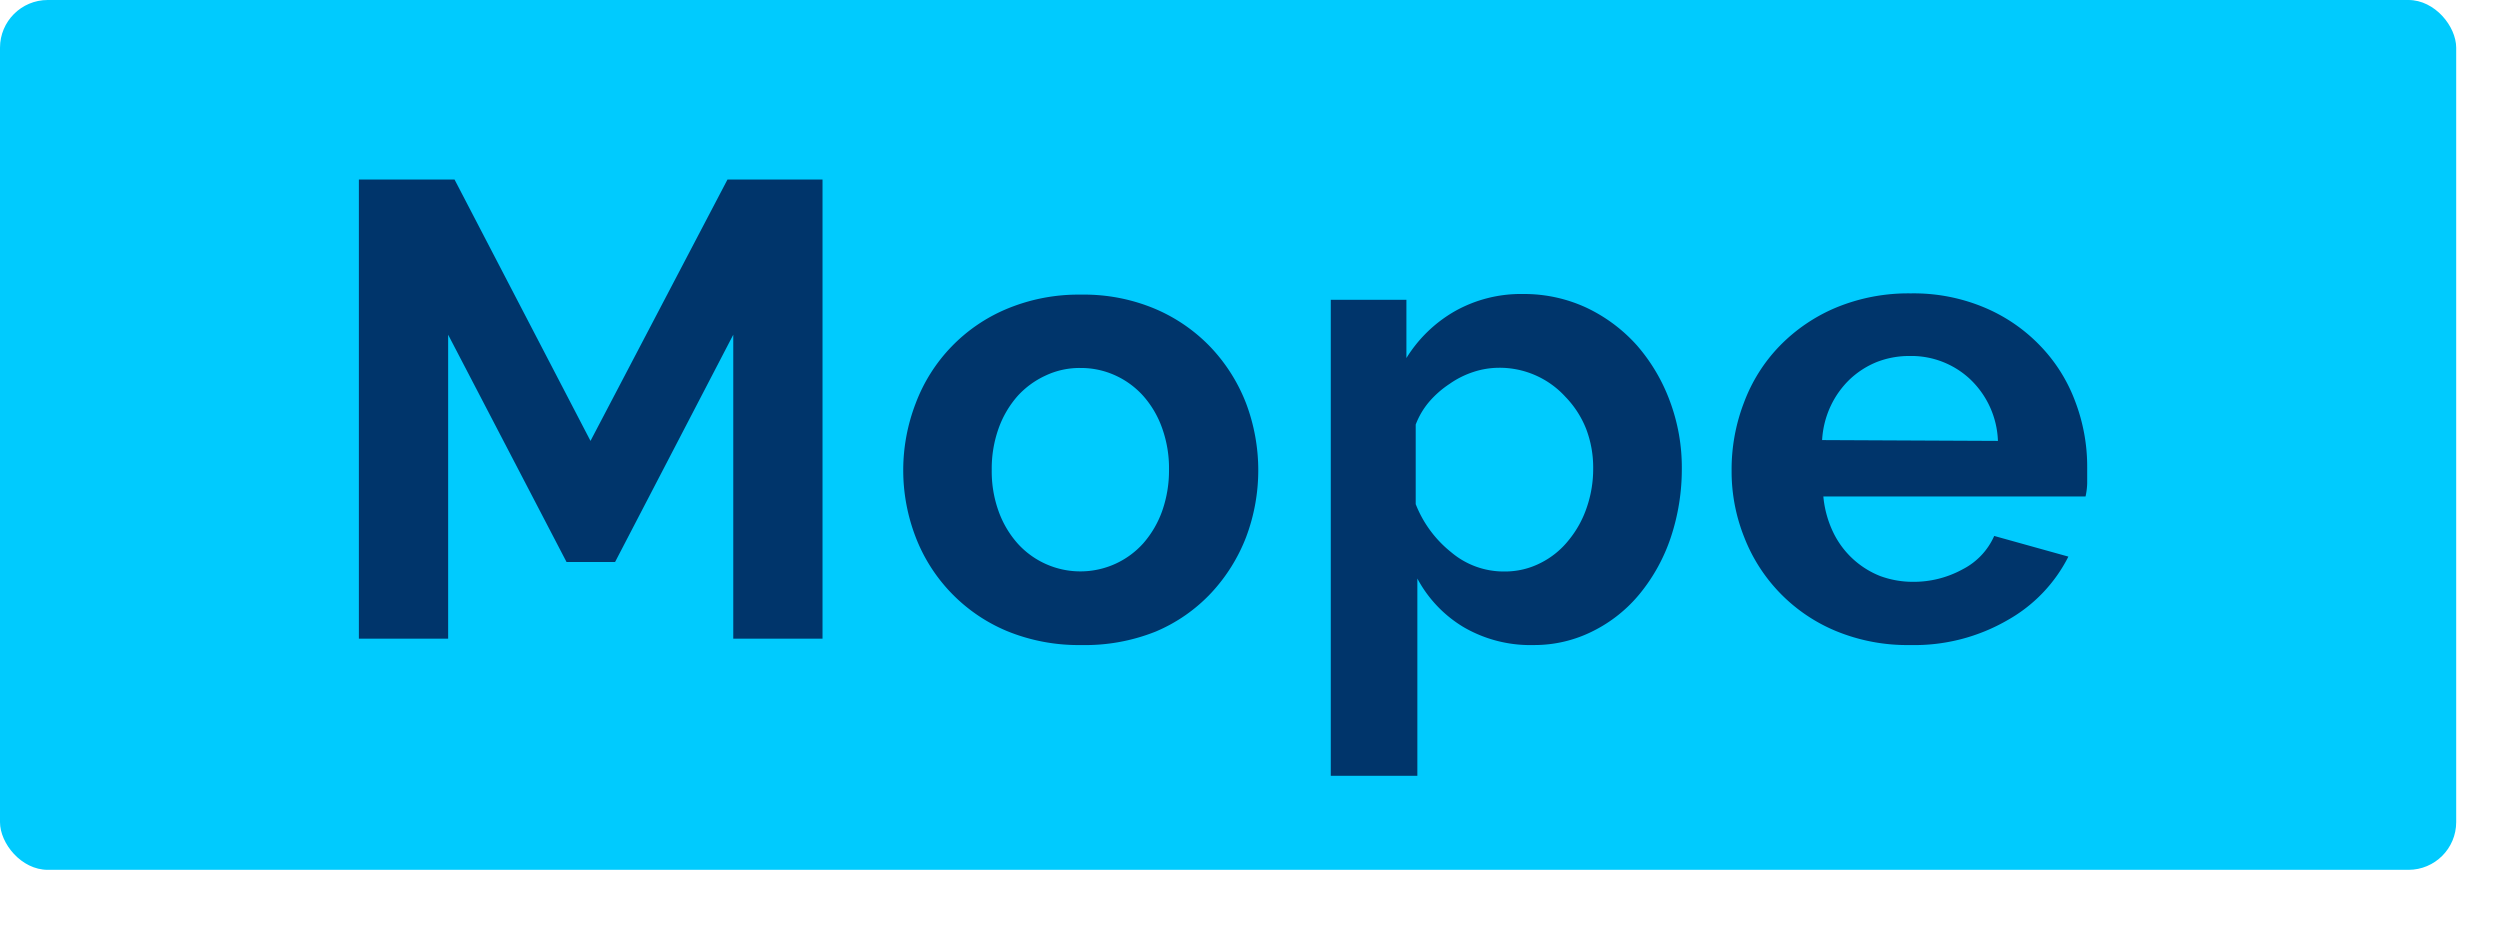
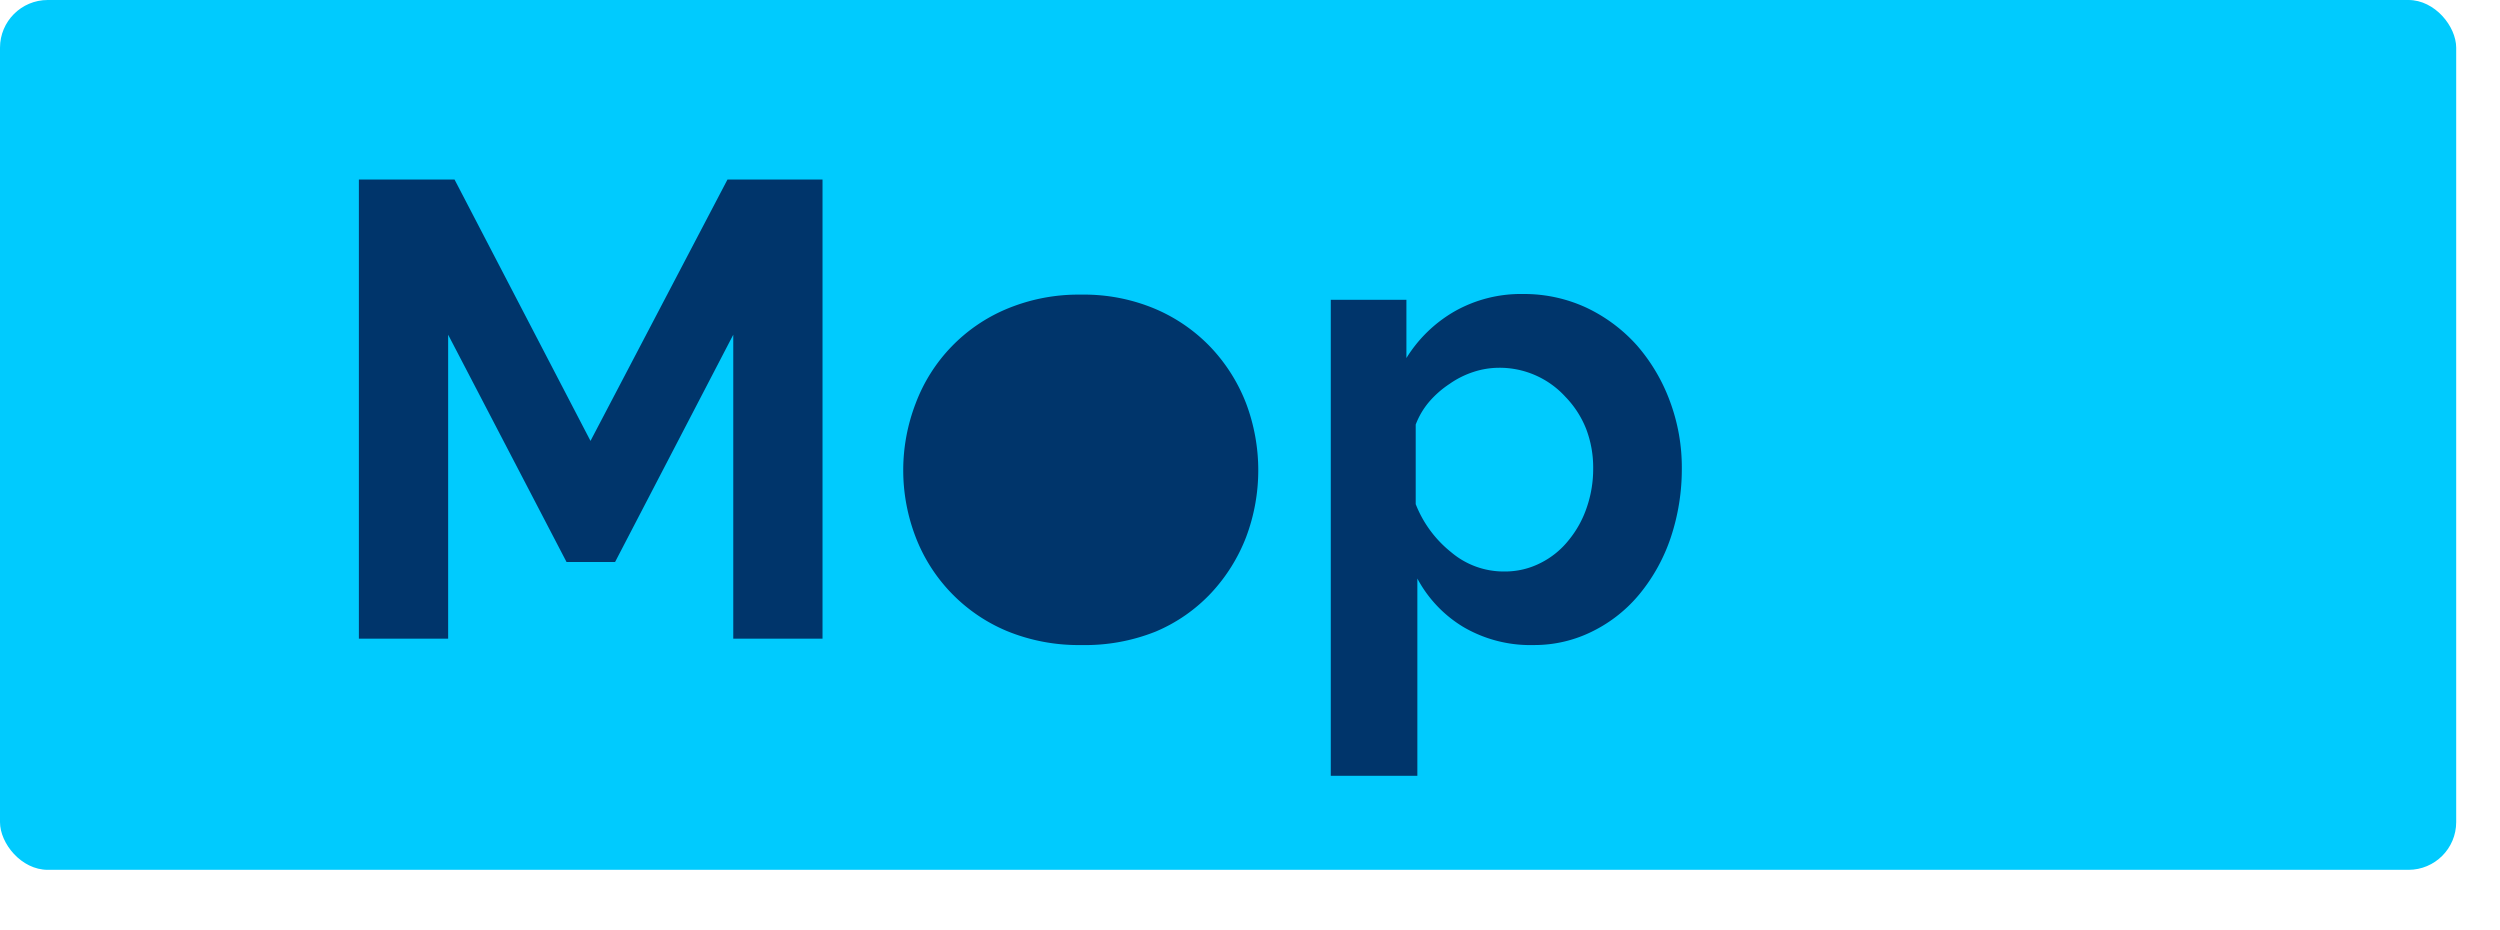
<svg xmlns="http://www.w3.org/2000/svg" id="Слой_1" data-name="Слой 1" viewBox="0 0 121 45">
  <defs>
    <style>.cls-1{fill:#00cbfe;}.cls-2{fill:#00356b;}</style>
  </defs>
  <title>01 копия</title>
  <rect class="cls-1" width="118.88" height="42.1" rx="2.31" />
  <path class="cls-2" d="M35.49,30.91V16.2l-5.72,11H27.42l-5.73-11V30.91H17.37V8.69H22l6.58,12.65L35.21,8.69h4.6V30.91Z" />
-   <path class="cls-2" d="M52.33,31.22a9.13,9.13,0,0,1-3.6-.68A8.06,8.06,0,0,1,44.32,26a9,9,0,0,1,0-6.48,8,8,0,0,1,4.41-4.57,9,9,0,0,1,3.6-.69,8.86,8.86,0,0,1,3.58.69,8.09,8.09,0,0,1,2.69,1.86,8.31,8.31,0,0,1,1.71,2.71,9.19,9.19,0,0,1,0,6.48,8.38,8.38,0,0,1-1.69,2.7,7.87,7.87,0,0,1-2.69,1.87A9.2,9.2,0,0,1,52.33,31.22ZM48,22.74a5.69,5.69,0,0,0,.33,2,4.77,4.77,0,0,0,.91,1.55,4.09,4.09,0,0,0,4.74,1,4.09,4.09,0,0,0,1.36-1,4.82,4.82,0,0,0,.91-1.56,5.89,5.89,0,0,0,.33-2,5.74,5.74,0,0,0-.33-2,4.72,4.72,0,0,0-.91-1.56,4.09,4.09,0,0,0-1.36-1,4,4,0,0,0-1.69-.36,3.84,3.84,0,0,0-1.69.37,4.18,4.18,0,0,0-1.36,1,4.82,4.82,0,0,0-.91,1.56A5.78,5.78,0,0,0,48,22.74Z" />
+   <path class="cls-2" d="M52.33,31.22a9.13,9.13,0,0,1-3.6-.68A8.06,8.06,0,0,1,44.32,26a9,9,0,0,1,0-6.48,8,8,0,0,1,4.41-4.57,9,9,0,0,1,3.6-.69,8.86,8.86,0,0,1,3.58.69,8.09,8.09,0,0,1,2.69,1.86,8.31,8.31,0,0,1,1.71,2.71,9.19,9.19,0,0,1,0,6.48,8.38,8.38,0,0,1-1.69,2.7,7.87,7.87,0,0,1-2.69,1.87A9.2,9.2,0,0,1,52.33,31.22ZM48,22.74A5.78,5.78,0,0,0,48,22.74Z" />
  <path class="cls-2" d="M74.23,31.22a6.41,6.41,0,0,1-3.38-.86A6.07,6.07,0,0,1,68.6,28v9.55H64.41V14.51h3.66v2.82a6.63,6.63,0,0,1,2.35-2.27,6.51,6.51,0,0,1,3.31-.83,7.15,7.15,0,0,1,3.07.67,7.68,7.68,0,0,1,2.43,1.82,8.67,8.67,0,0,1,1.59,2.69,9.15,9.15,0,0,1,.58,3.27A10.45,10.45,0,0,1,80.87,26a8.61,8.61,0,0,1-1.49,2.72,6.9,6.9,0,0,1-2.27,1.82A6.28,6.28,0,0,1,74.23,31.22Zm-1.4-3.56a3.77,3.77,0,0,0,1.73-.41,4.05,4.05,0,0,0,1.36-1.1,5,5,0,0,0,.88-1.59,5.7,5.7,0,0,0,.31-1.88,5.24,5.24,0,0,0-.34-1.92,4.71,4.71,0,0,0-1-1.55,4.31,4.31,0,0,0-3.23-1.41,4,4,0,0,0-1.22.2,4.35,4.35,0,0,0-1.16.58,4.72,4.72,0,0,0-1,.88,3.76,3.76,0,0,0-.64,1.09V24.4a5.58,5.58,0,0,0,1.72,2.33A3.93,3.93,0,0,0,72.83,27.66Z" />
-   <path class="cls-2" d="M92.45,31.22a9.05,9.05,0,0,1-3.57-.67A8.07,8.07,0,0,1,84.42,26a8.57,8.57,0,0,1-.61-3.22,9,9,0,0,1,.6-3.3,7.91,7.91,0,0,1,1.72-2.73,8.26,8.26,0,0,1,2.73-1.86,9.13,9.13,0,0,1,3.62-.69,8.83,8.83,0,0,1,3.58.69,8.06,8.06,0,0,1,2.69,1.85,7.77,7.77,0,0,1,1.69,2.69,8.84,8.84,0,0,1,.58,3.19c0,.27,0,.53,0,.78a3.36,3.36,0,0,1-.08.63H88.25a5.07,5.07,0,0,0,.47,1.72A4.26,4.26,0,0,0,91,27.88a4.58,4.58,0,0,0,1.56.28A4.92,4.92,0,0,0,95,27.55a3.32,3.32,0,0,0,1.52-1.61l3.59,1A7.29,7.29,0,0,1,97.19,30,9,9,0,0,1,92.45,31.22Zm4.25-9.88a4.32,4.32,0,0,0-1.36-3,4.16,4.16,0,0,0-2.92-1.11,4.31,4.31,0,0,0-1.58.29,4.19,4.19,0,0,0-1.3.83,4.35,4.35,0,0,0-.93,1.29,4.46,4.46,0,0,0-.42,1.66Z" />
</svg>